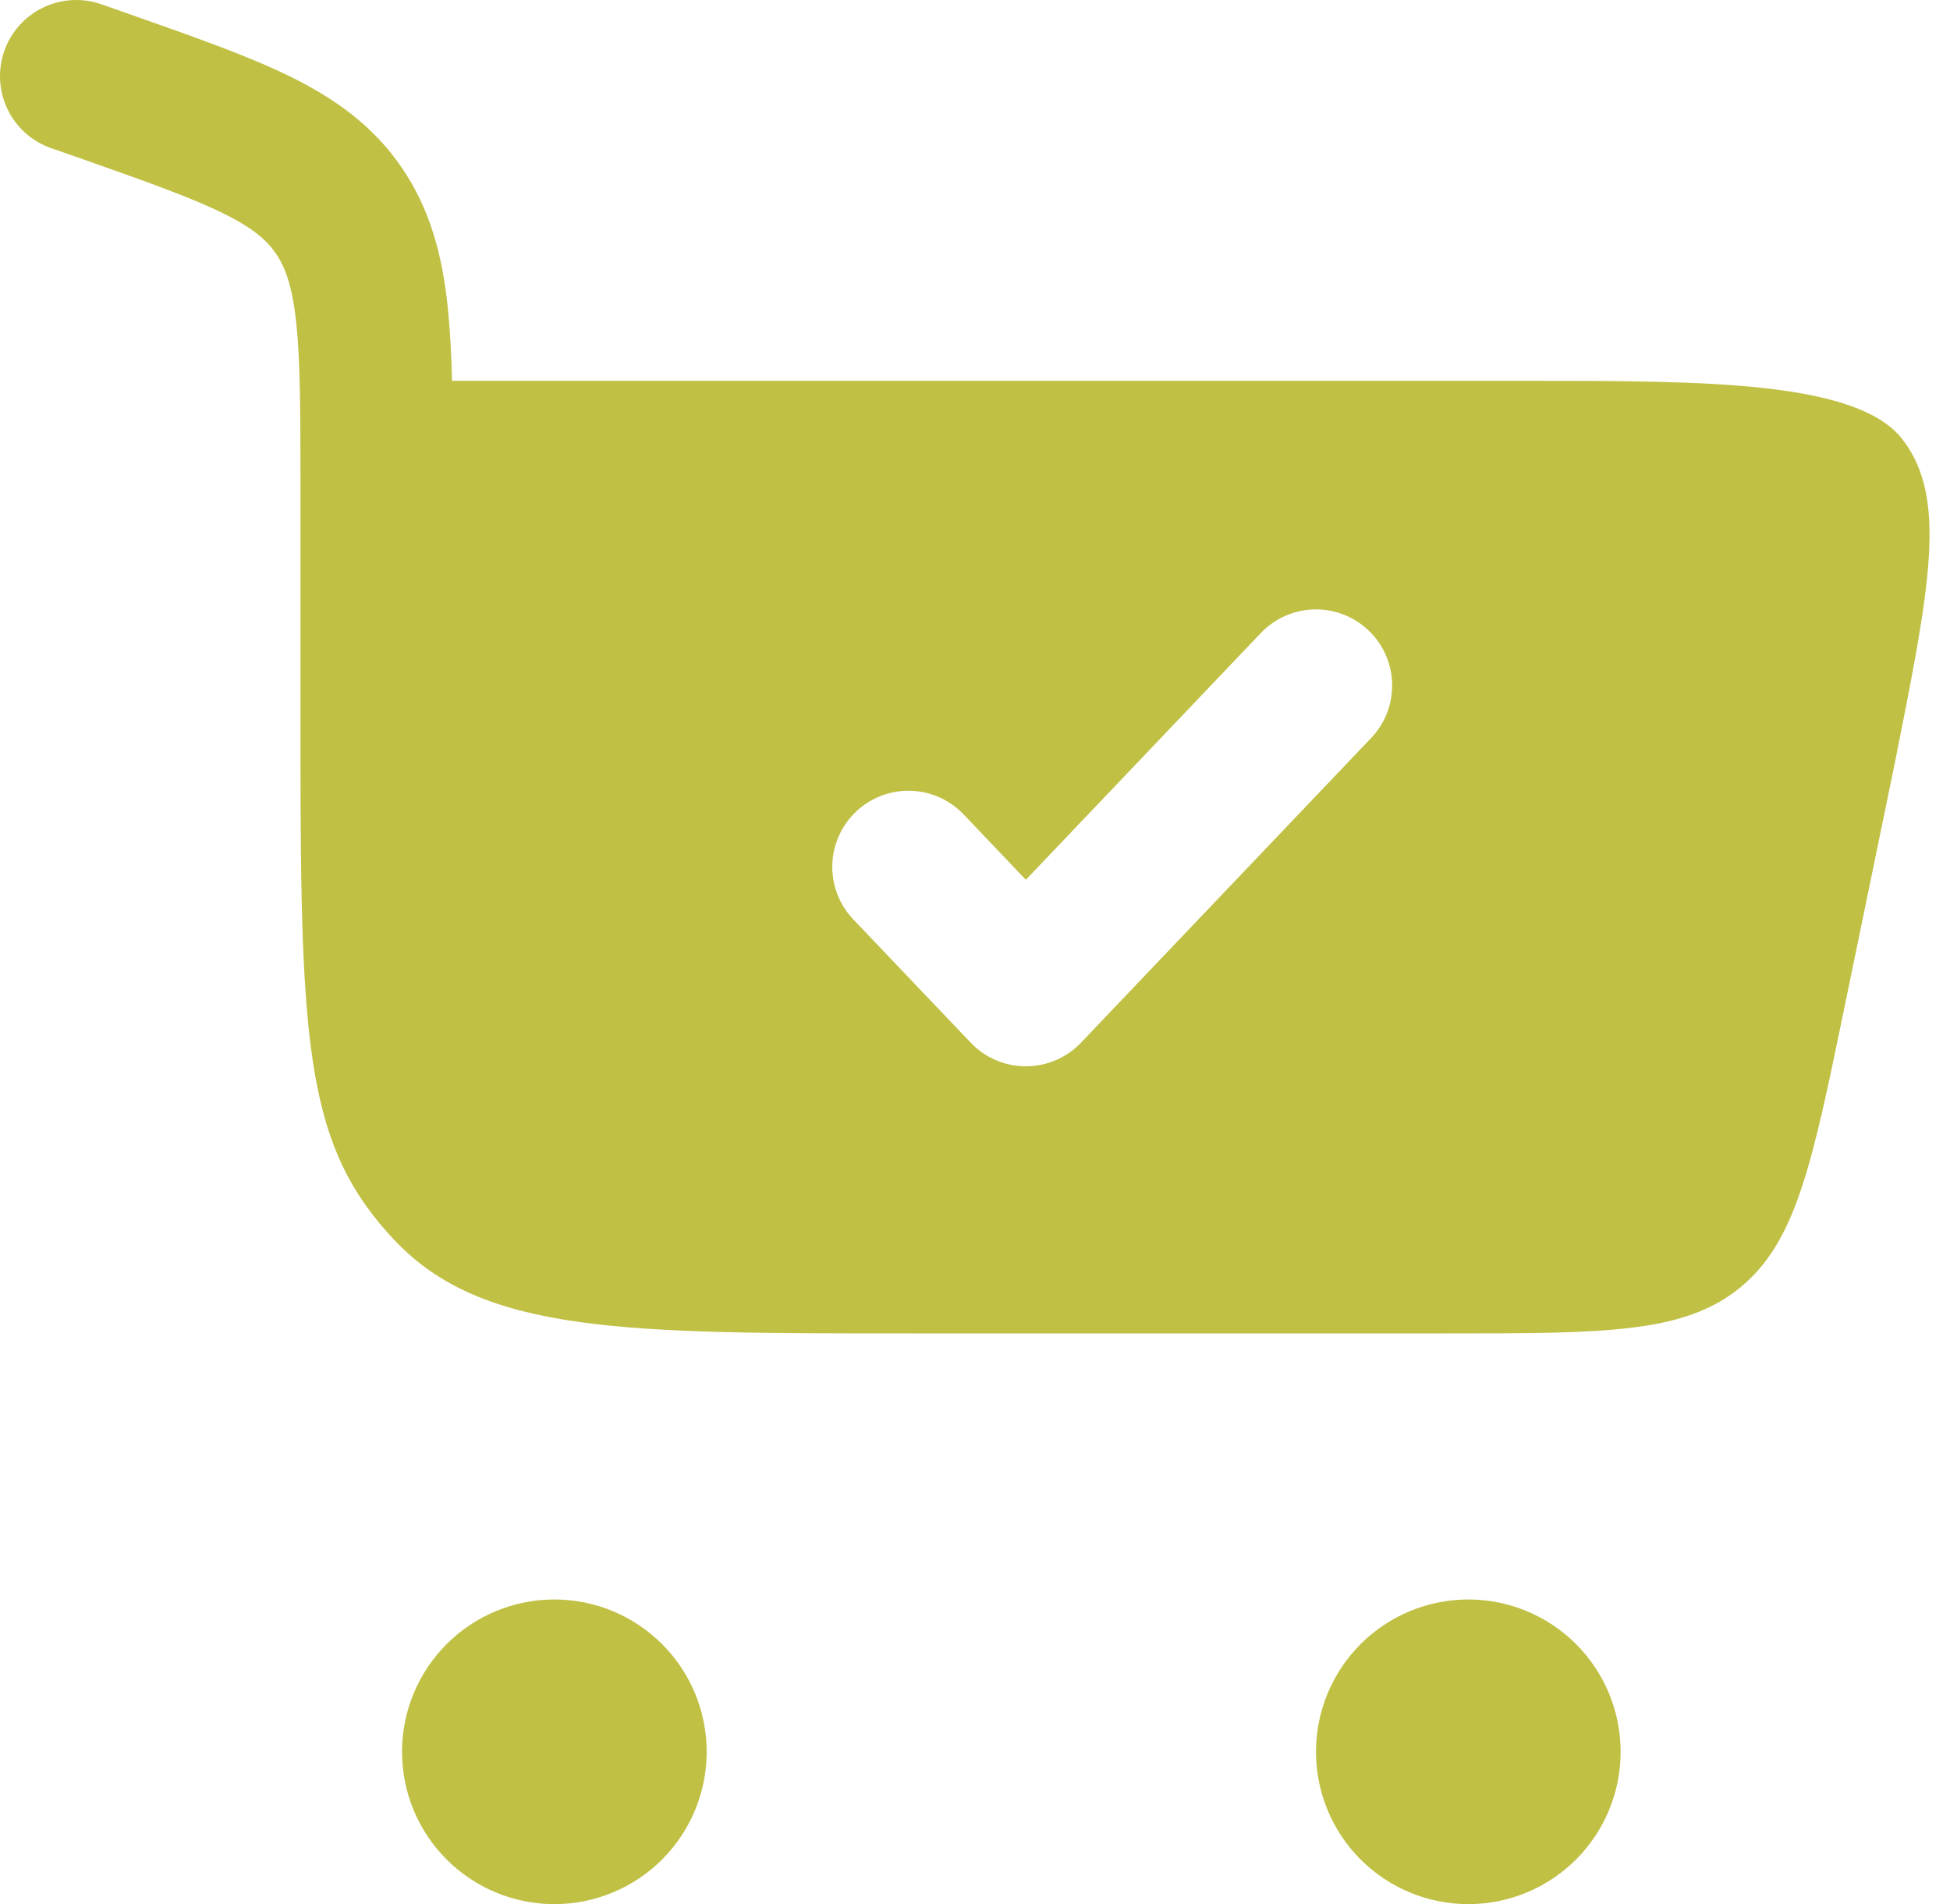
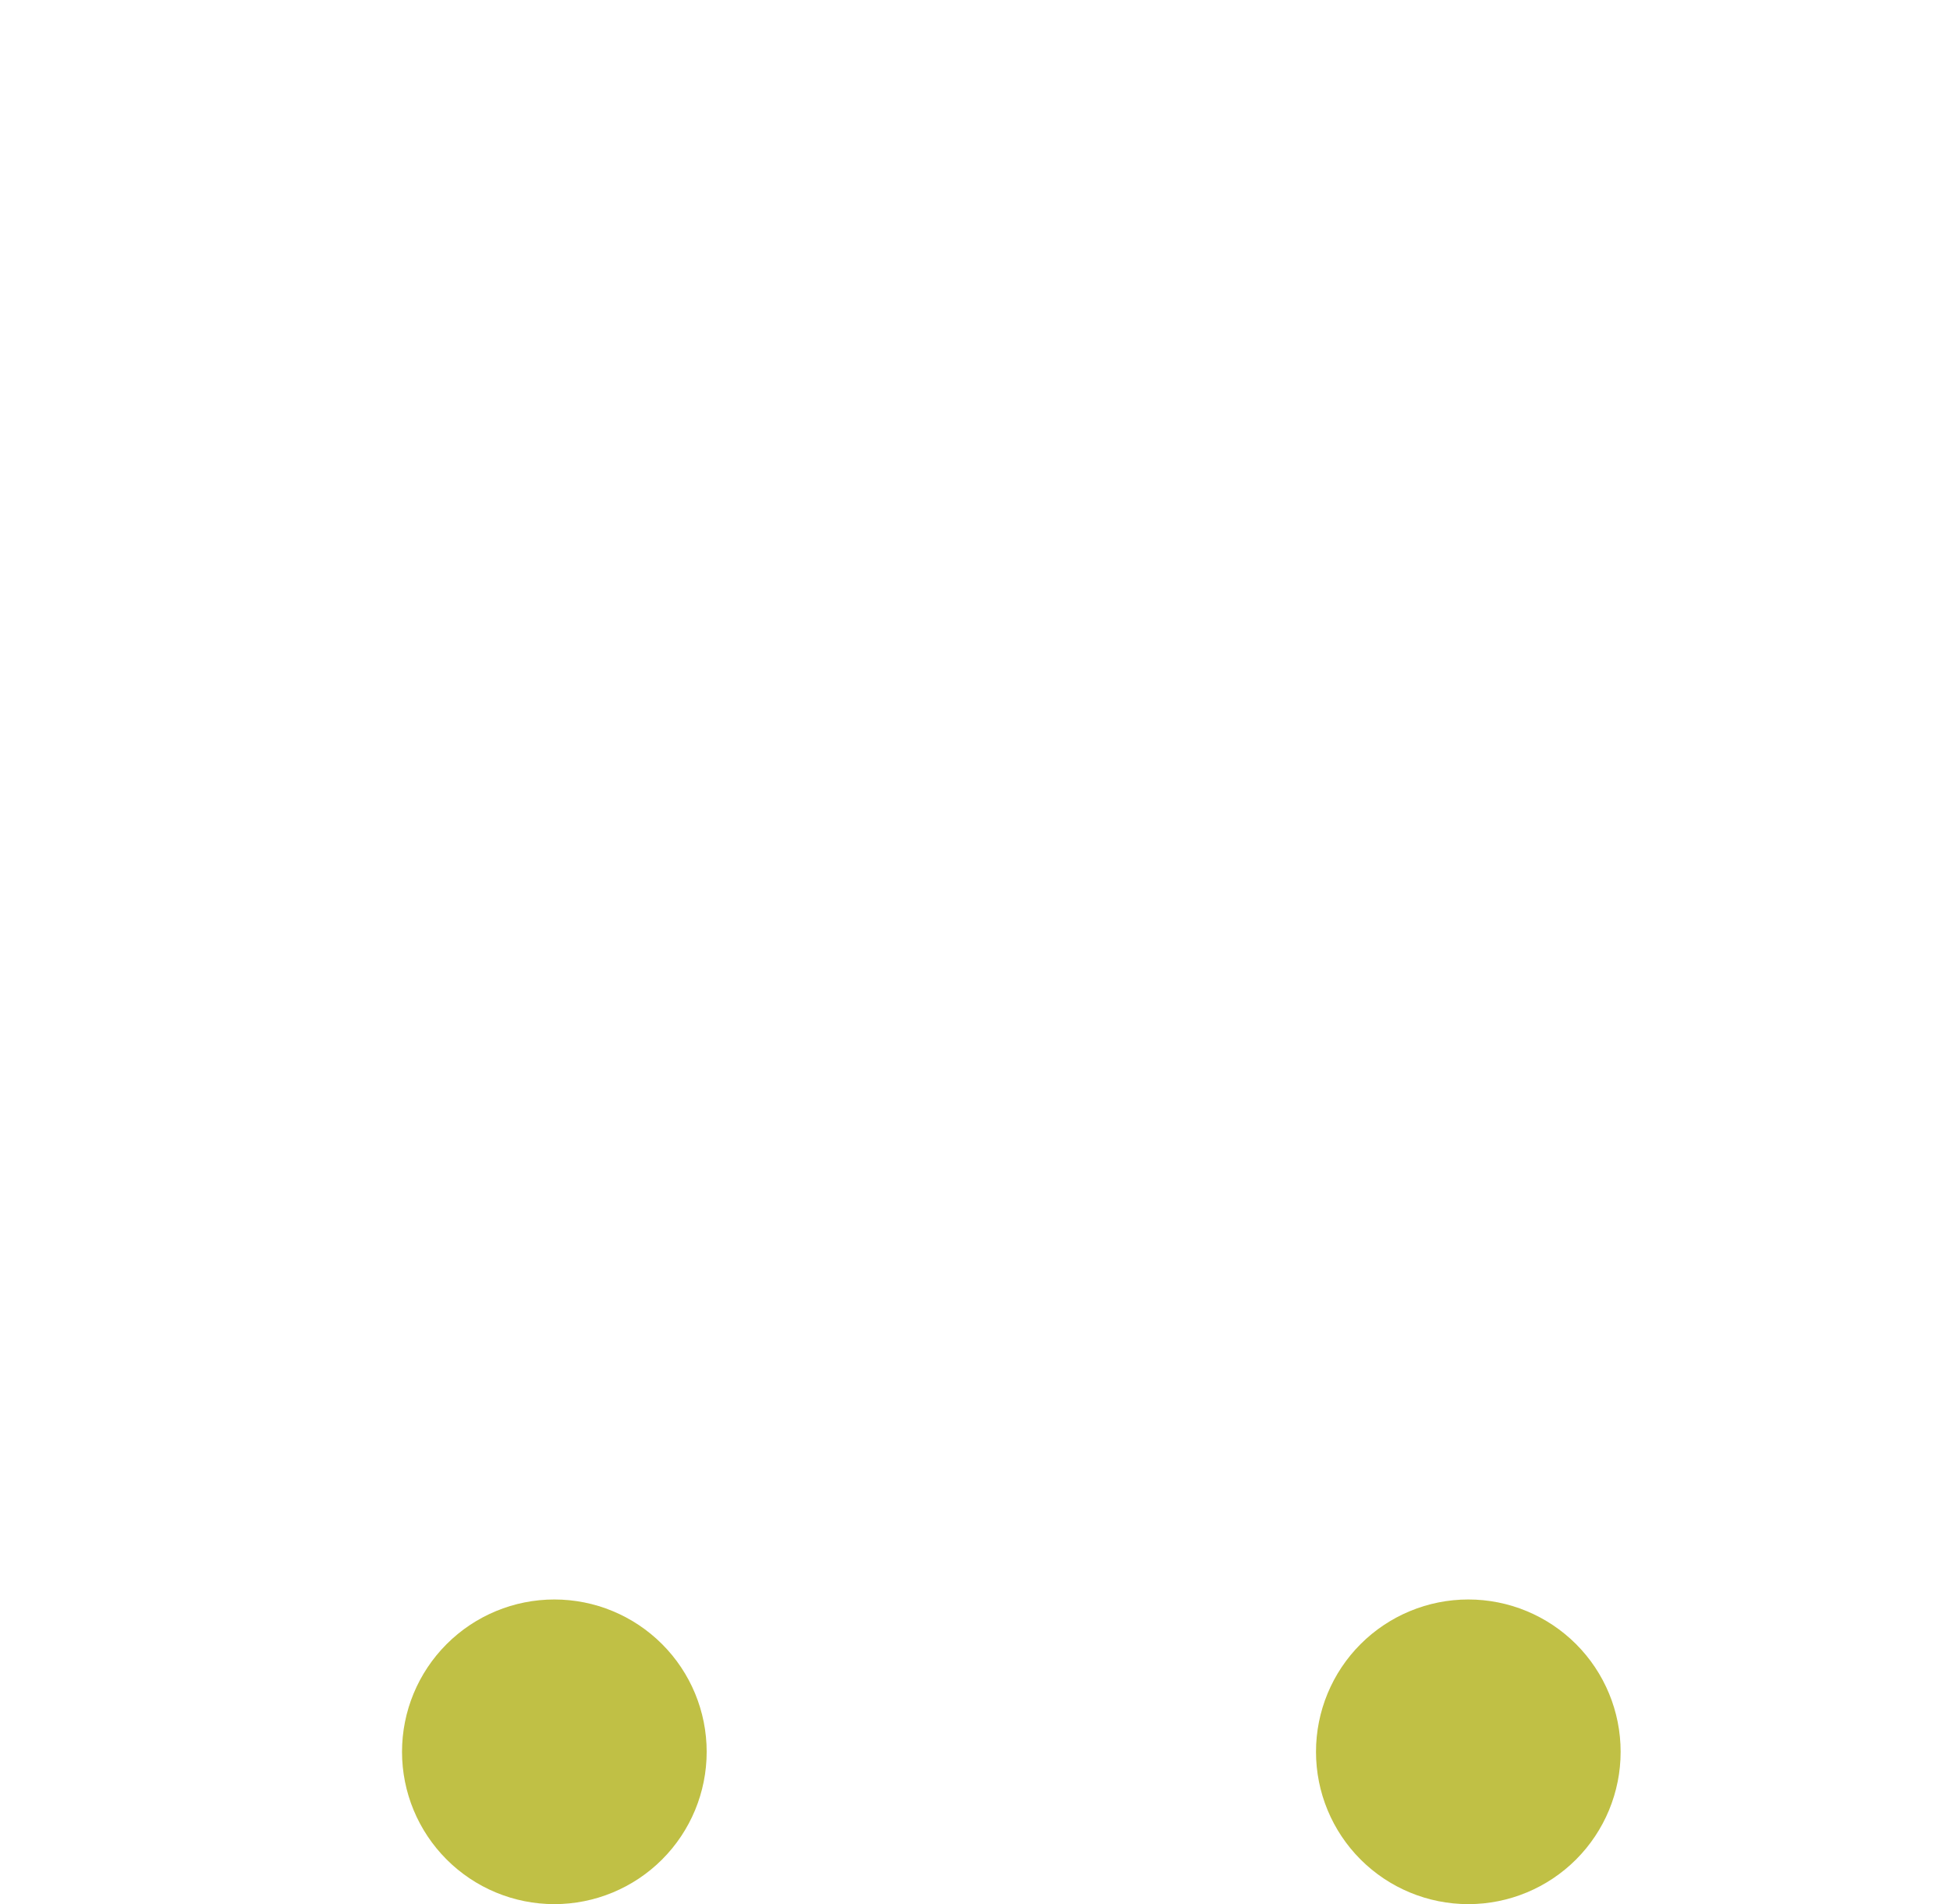
<svg xmlns="http://www.w3.org/2000/svg" width="85" height="83" viewBox="0 0 85 83" fill="none">
-   <path fill-rule="evenodd" clip-rule="evenodd" d="M4.421 0.187C3.59 -0.104 2.677 -0.054 1.883 0.328C1.089 0.709 0.479 1.39 0.187 2.221C-0.104 3.053 -0.054 3.966 0.328 4.76C0.709 5.554 1.39 6.164 2.221 6.455L3.377 6.858C6.334 7.899 8.277 8.585 9.707 9.289C11.048 9.948 11.637 10.484 12.026 11.05C12.425 11.635 12.735 12.44 12.912 14.047C13.089 15.729 13.098 17.92 13.098 21.196V32.714C13.098 45.737 13.376 50.031 17.214 54.077C21.048 58.123 27.218 58.123 39.569 58.123H63.038C69.948 58.123 73.405 58.123 75.844 56.131C78.288 54.139 78.987 50.757 80.382 43.993L82.595 33.258C84.131 25.556 84.897 21.709 82.931 19.155C80.966 16.601 74.255 16.601 66.796 16.601H19.702C19.683 15.51 19.62 14.42 19.512 13.334C19.273 11.134 18.759 9.129 17.511 7.305C16.254 5.464 14.581 4.286 12.628 3.326C10.805 2.432 8.485 1.617 5.758 0.657L4.421 0.187ZM59.652 27.477C60.98 28.743 61.033 30.841 59.767 32.169L47.12 45.449C46.81 45.775 46.437 46.034 46.024 46.211C45.611 46.388 45.166 46.479 44.717 46.479C44.267 46.479 43.822 46.388 43.409 46.211C42.996 46.034 42.623 45.775 42.313 45.449L37.253 40.137C36.94 39.824 36.692 39.452 36.525 39.041C36.358 38.631 36.274 38.192 36.279 37.748C36.285 37.306 36.378 36.868 36.555 36.462C36.732 36.056 36.989 35.689 37.31 35.383C37.631 35.078 38.009 34.84 38.424 34.683C38.838 34.526 39.28 34.454 39.722 34.47C40.165 34.487 40.6 34.592 41.002 34.779C41.403 34.966 41.763 35.232 42.061 35.56L44.717 38.349L54.96 27.592C55.567 26.955 56.402 26.585 57.282 26.564C58.162 26.542 59.014 26.871 59.652 27.477Z" fill="#C0C045" />
  <path d="M24.164 69.72C25.925 69.72 27.614 70.42 28.859 71.665C30.105 72.91 30.804 74.599 30.804 76.36C30.804 78.121 30.105 79.81 28.859 81.055C27.614 82.3 25.925 83 24.164 83C22.403 83 20.714 82.3 19.469 81.055C18.224 79.81 17.524 78.121 17.524 76.36C17.524 74.599 18.224 72.91 19.469 71.665C20.714 70.42 22.403 69.72 24.164 69.72ZM64.004 69.72C65.764 69.72 67.453 70.42 68.699 71.665C69.944 72.91 70.643 74.599 70.643 76.36C70.643 78.121 69.944 79.81 68.699 81.055C67.453 82.3 65.764 83 64.004 83C62.242 83 60.554 82.3 59.308 81.055C58.063 79.81 57.364 78.121 57.364 76.36C57.364 74.599 58.063 72.91 59.308 71.665C60.554 70.42 62.242 69.72 64.004 69.72Z" fill="#C0C045" />
</svg>